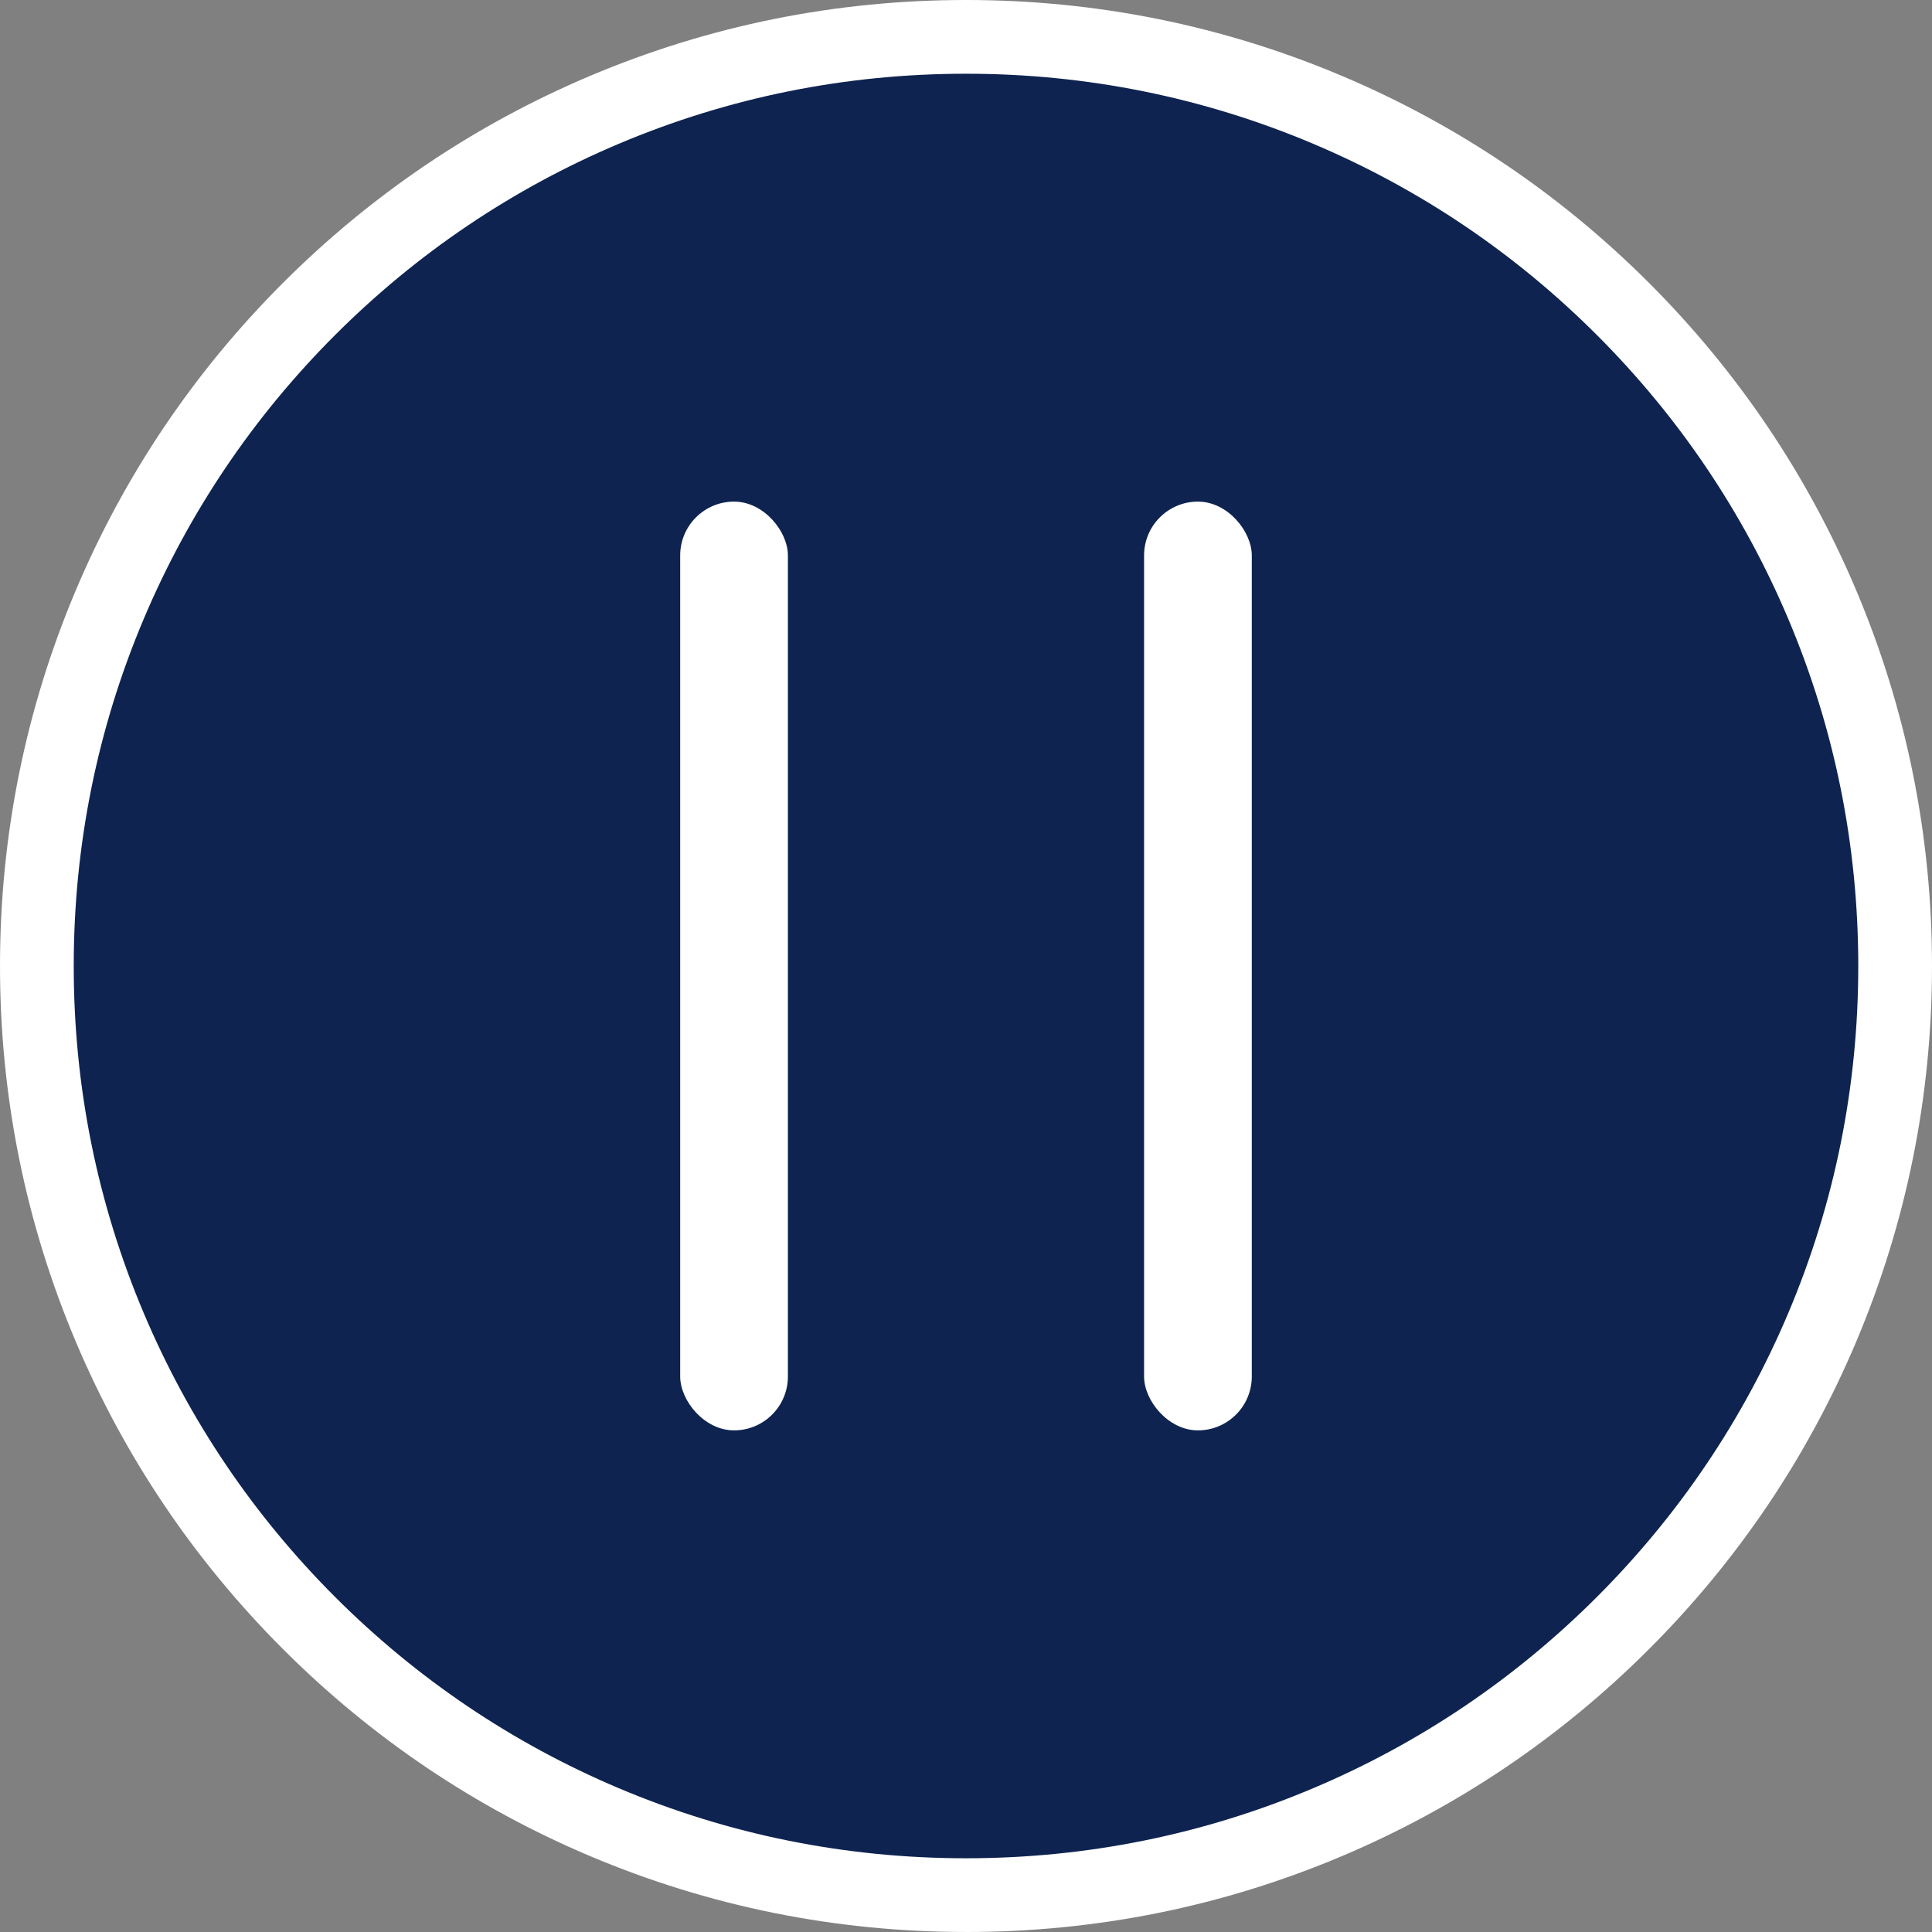
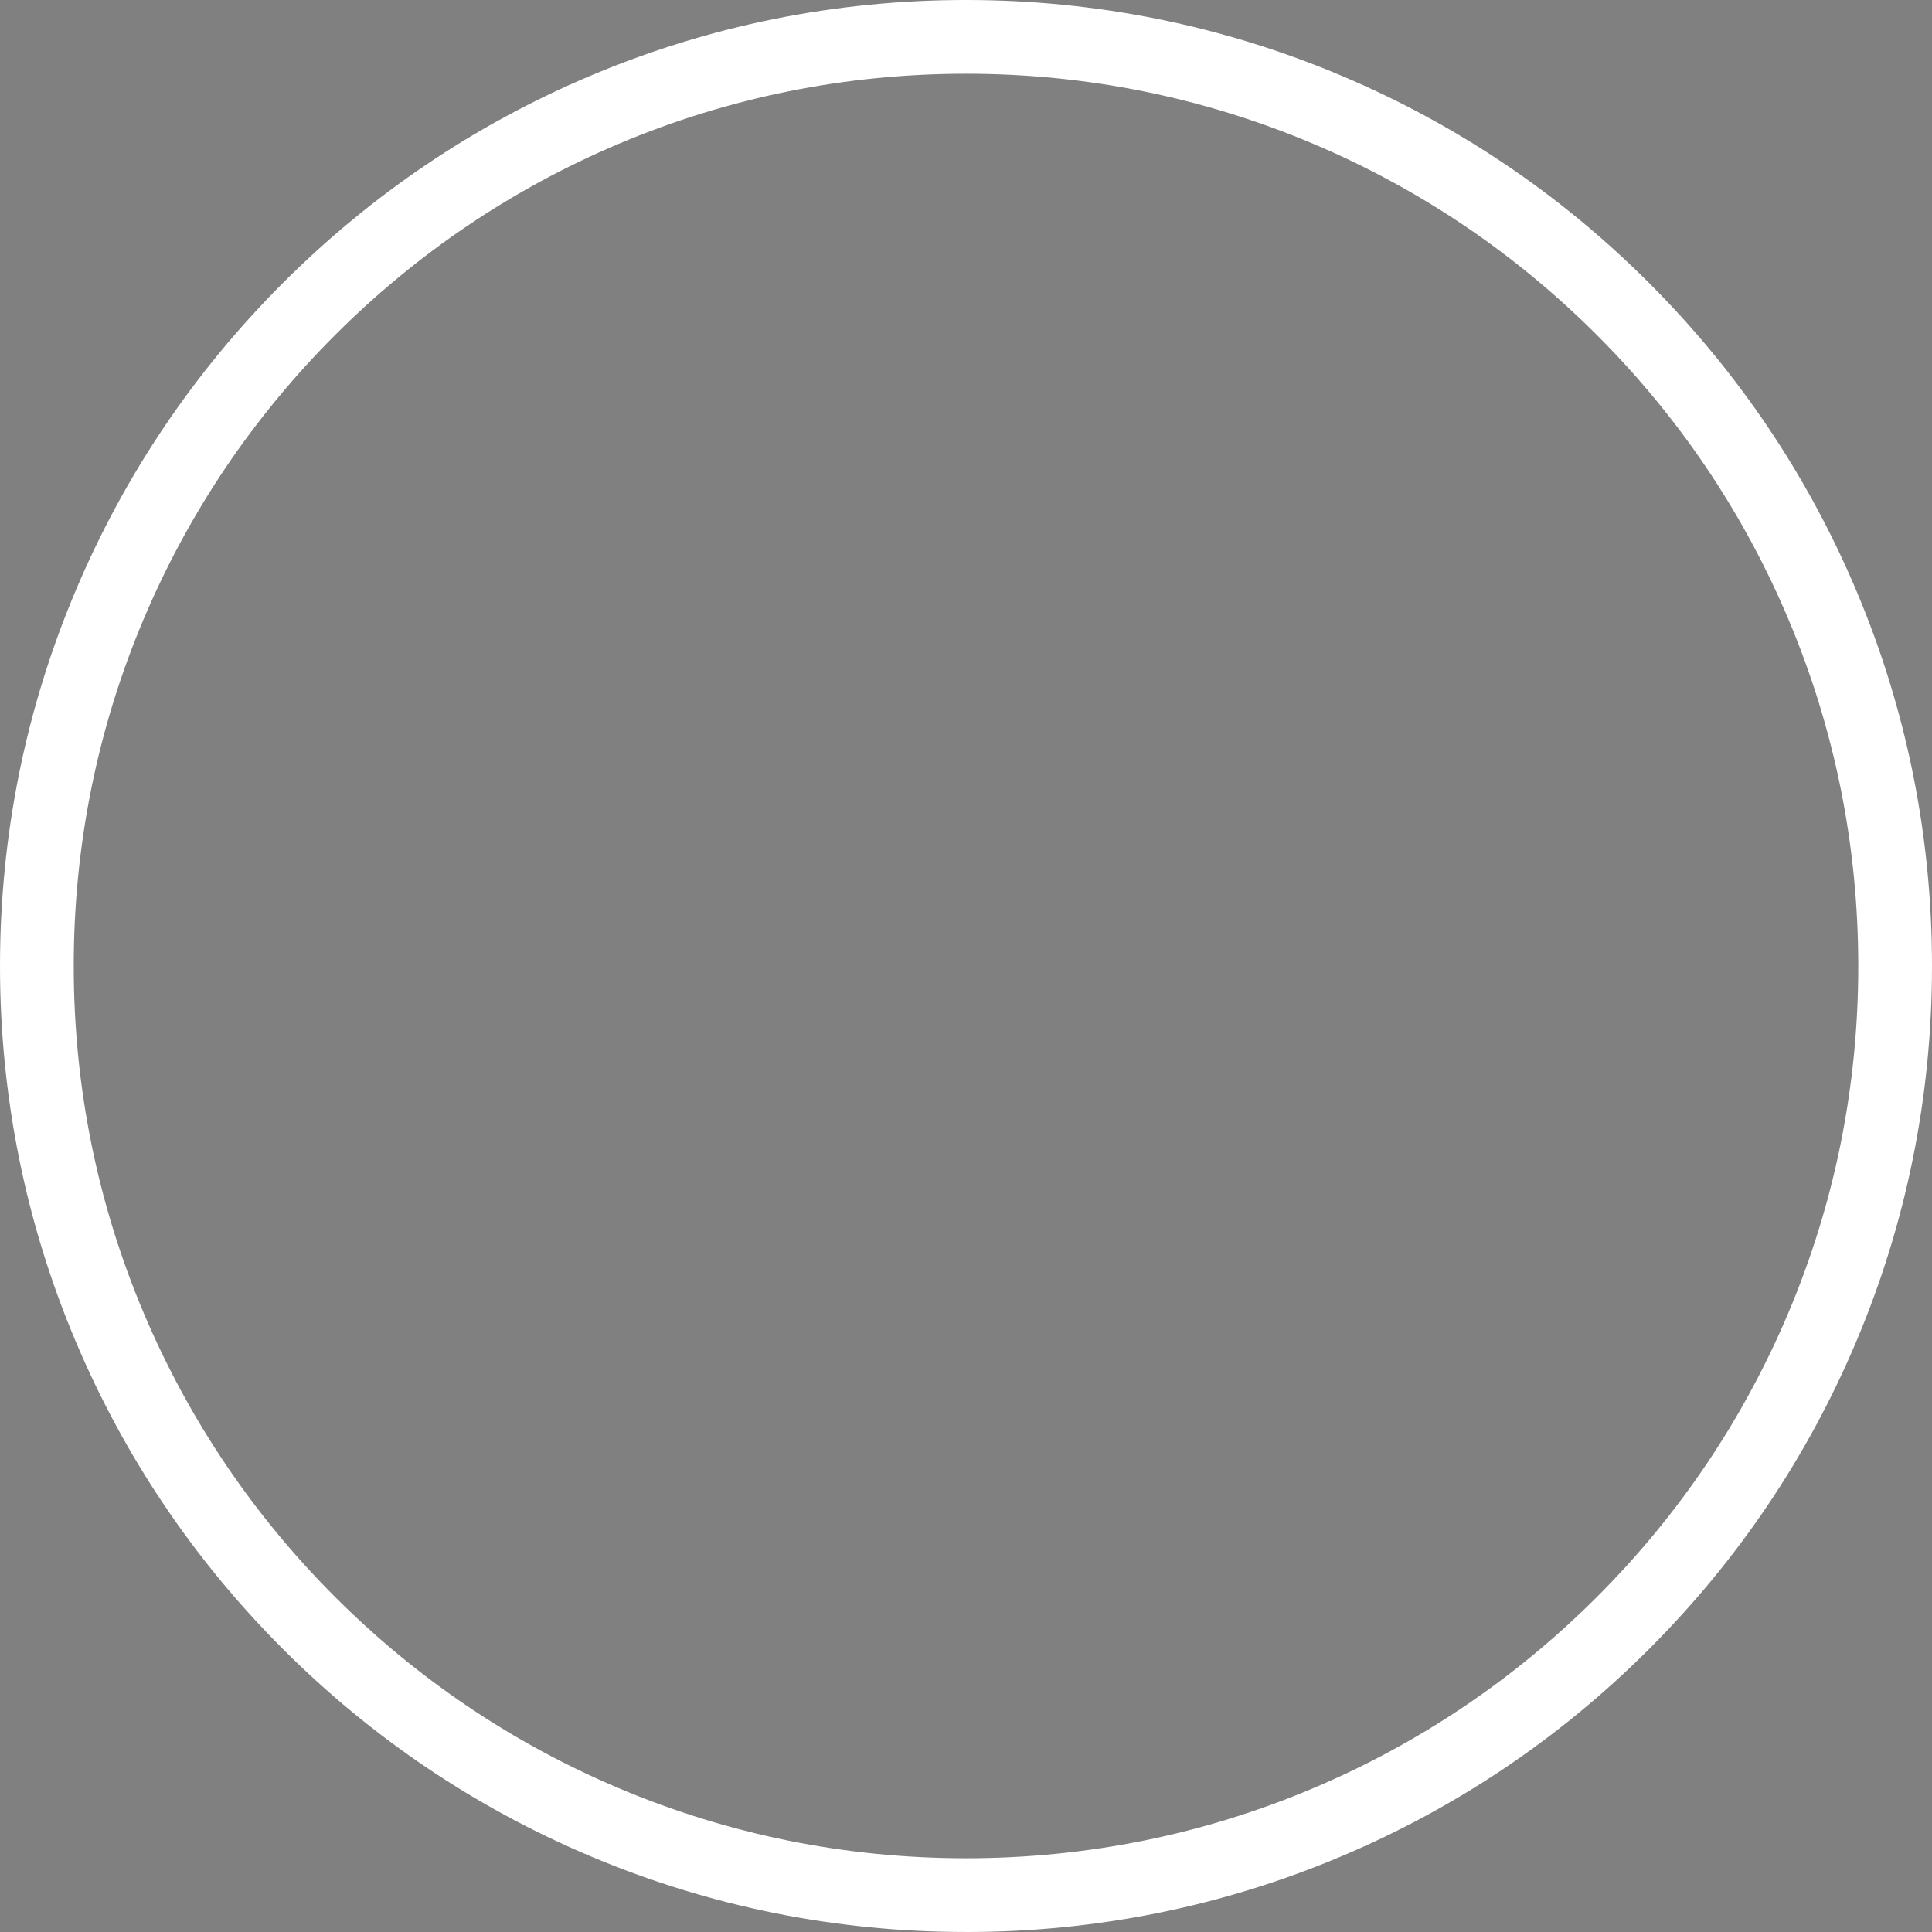
<svg xmlns="http://www.w3.org/2000/svg" id="Layer_2" data-name="Layer 2" viewBox="0 0 956.7 956.69">
  <rect x="0" y="0" width="956.7" height="956.69" fill="#808080" stroke="none" />
  <defs>
    <style>
      .cls-1 {
        fill: #0e2350;
      }

      .cls-2 {
        fill: #fff;
      }
    </style>
  </defs>
  <g id="Objects">
    <g>
-       <circle class="cls-1" cx="475.25" cy="482.49" r="448.5" />
      <path class="cls-2" d="M478.35,956.69c-64.57,0-127.21-12.65-186.2-37.6-56.96-24.09-108.12-58.58-152.04-102.51-43.92-43.92-78.41-95.08-102.51-152.04C12.65,605.56,0,542.92,0,478.35s12.65-127.21,37.6-186.2c24.09-56.96,58.58-108.12,102.51-152.04,43.92-43.92,95.08-78.41,152.04-102.51C351.13,12.65,413.78,0,478.35,0s127.21,12.65,186.2,37.6c56.96,24.09,108.12,58.58,152.04,102.51,43.92,43.92,78.41,95.08,102.51,152.04,24.95,58.98,37.6,121.63,37.6,186.2s-12.65,127.22-37.6,186.2c-24.09,56.96-58.58,108.12-102.51,152.04-43.92,43.92-95.08,78.41-152.04,102.51-58.99,24.95-121.63,37.6-186.2,37.6ZM478.35,36.51c-59.66,0-117.52,11.68-171.98,34.71-52.61,22.25-99.86,54.11-140.45,94.7s-72.44,87.84-94.7,140.45c-23.04,54.46-34.71,112.32-34.71,171.98s11.68,117.52,34.71,171.98c22.25,52.61,54.11,99.86,94.7,140.45s87.84,72.44,140.45,94.7c54.46,23.03,112.32,34.71,171.98,34.71s117.52-11.68,171.98-34.71c52.61-22.25,99.86-54.11,140.45-94.7s72.44-87.84,94.7-140.45c23.04-54.46,34.71-112.32,34.71-171.98s-11.68-117.52-34.71-171.98c-22.25-52.61-54.11-99.86-94.7-140.45s-87.84-72.44-140.45-94.7c-54.46-23.03-112.32-34.71-171.98-34.71Z" />
-       <rect class="cls-2" x="336.82" y="248.39" width="53.34" height="459.91" rx="26.67" ry="26.67" />
-       <rect class="cls-2" x="566.53" y="248.39" width="53.34" height="459.91" rx="26.67" ry="26.67" />
    </g>
  </g>
</svg>